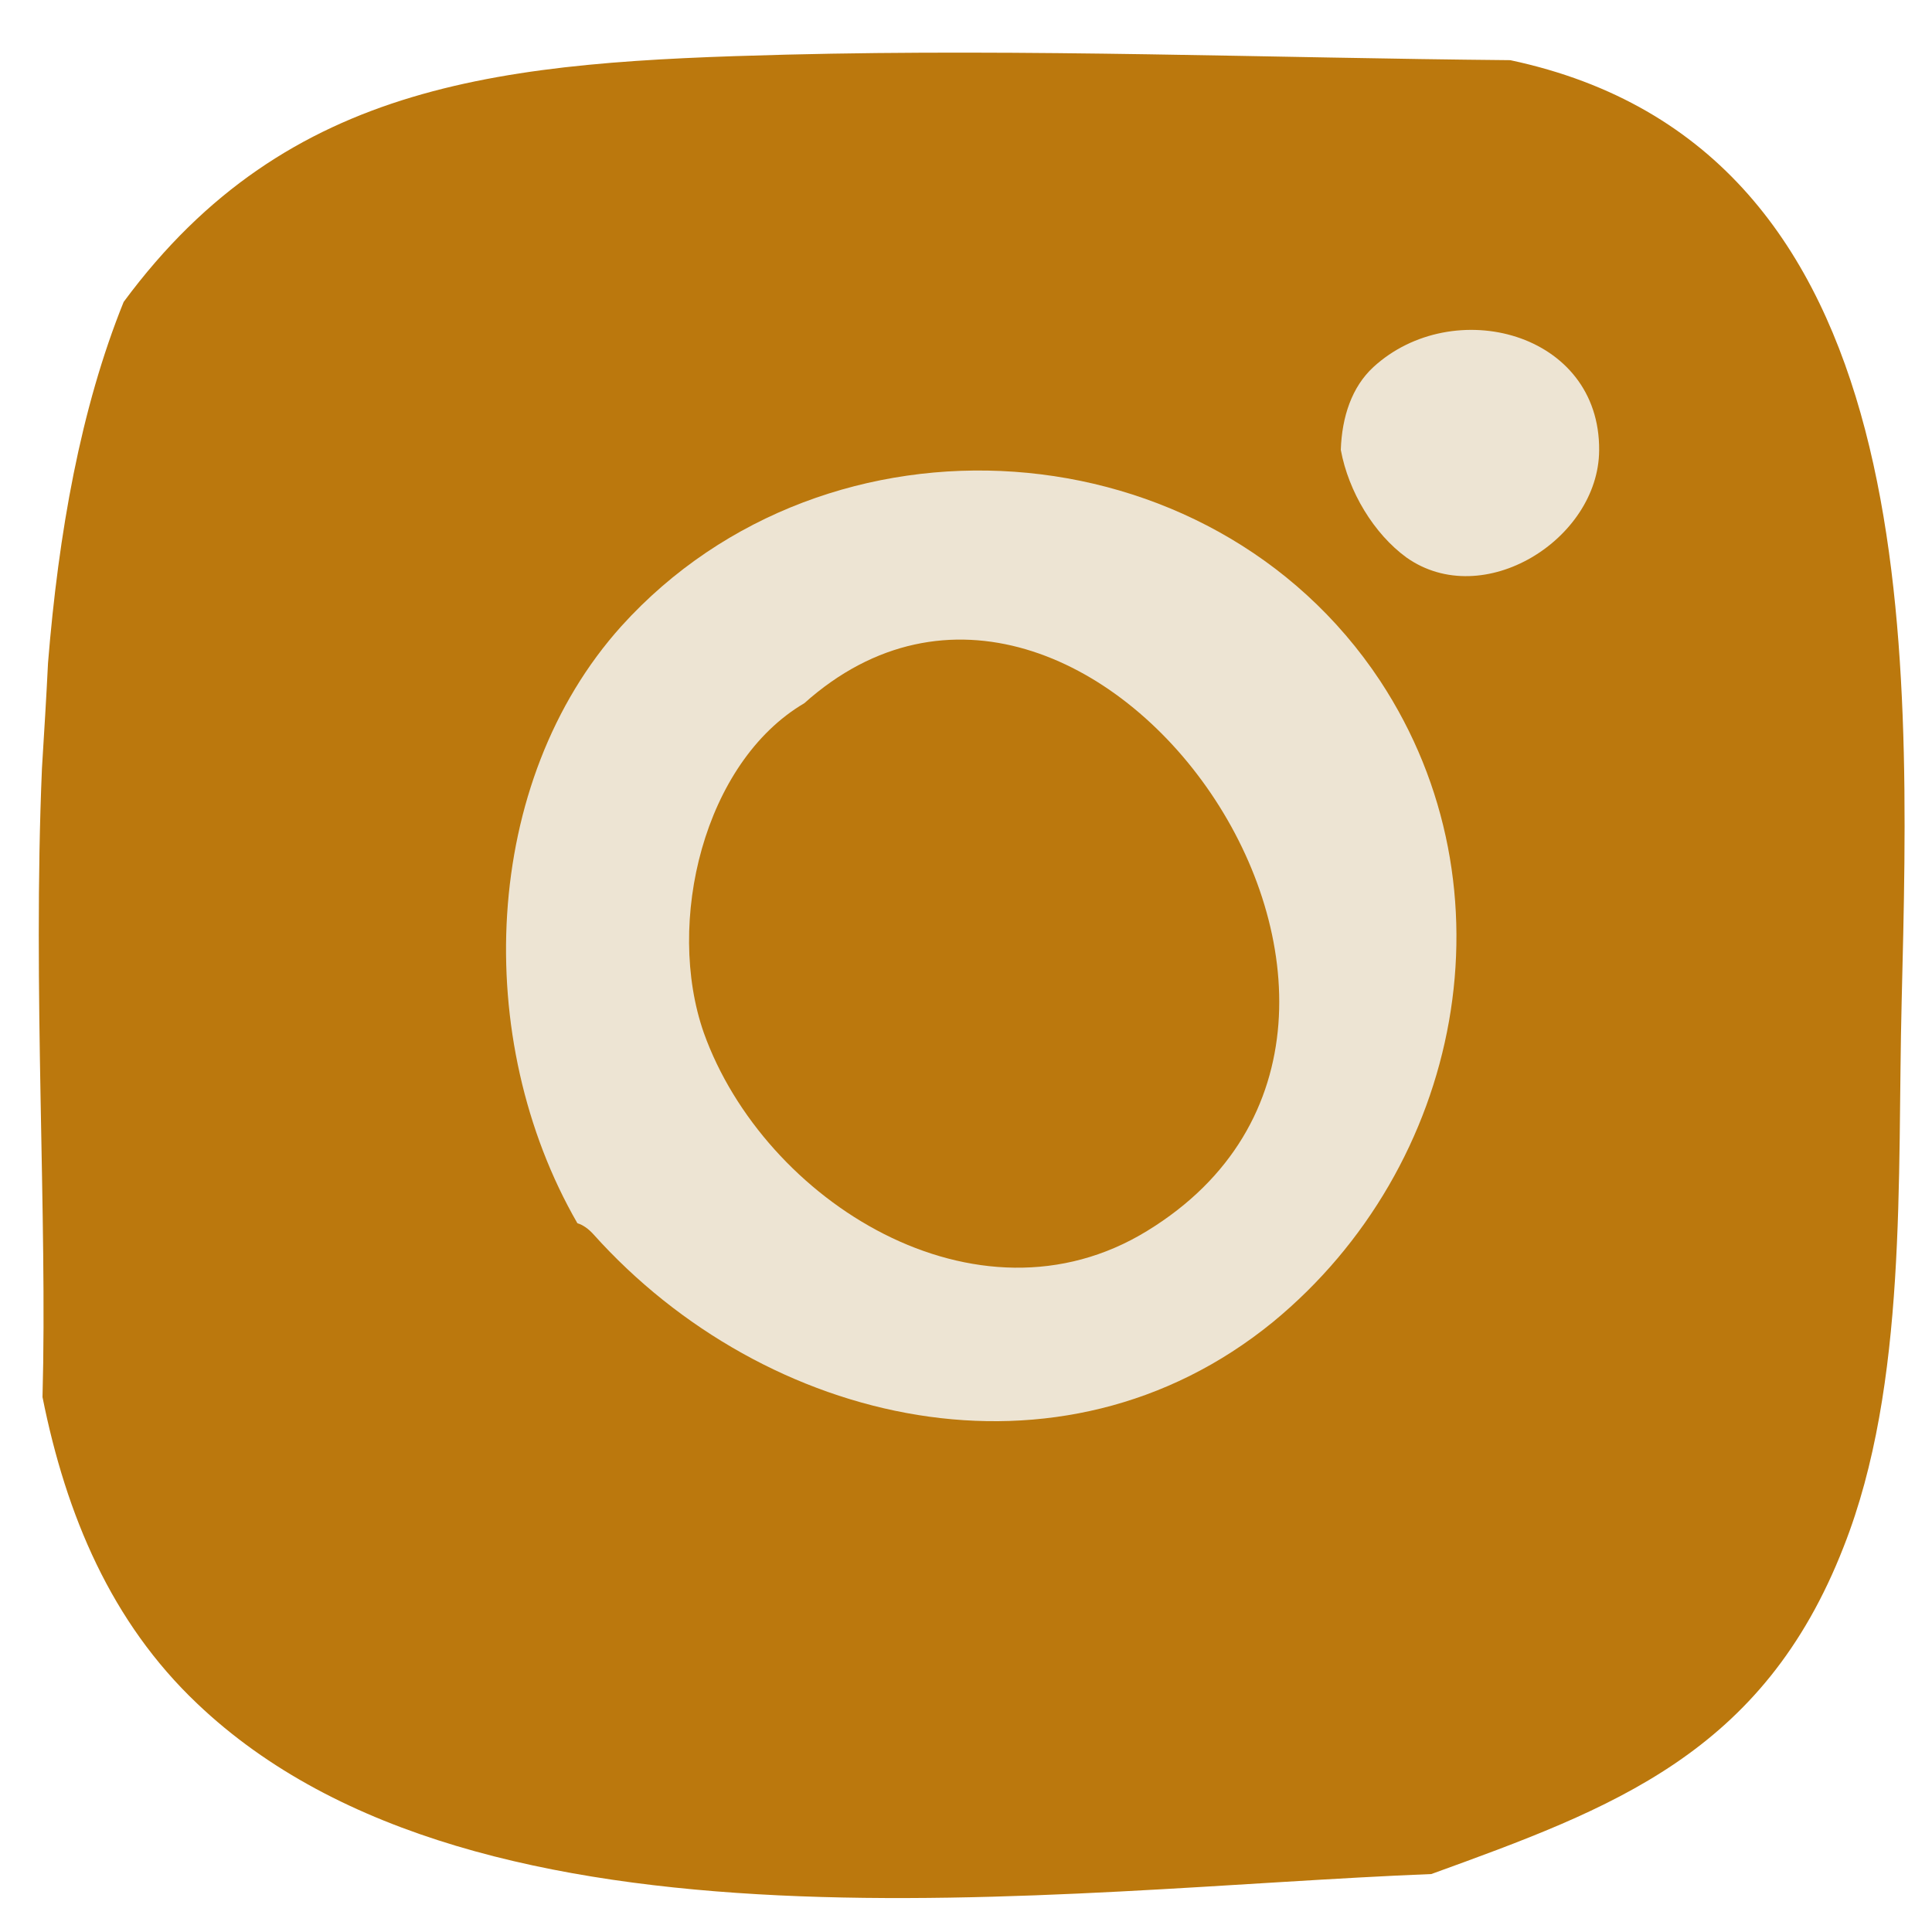
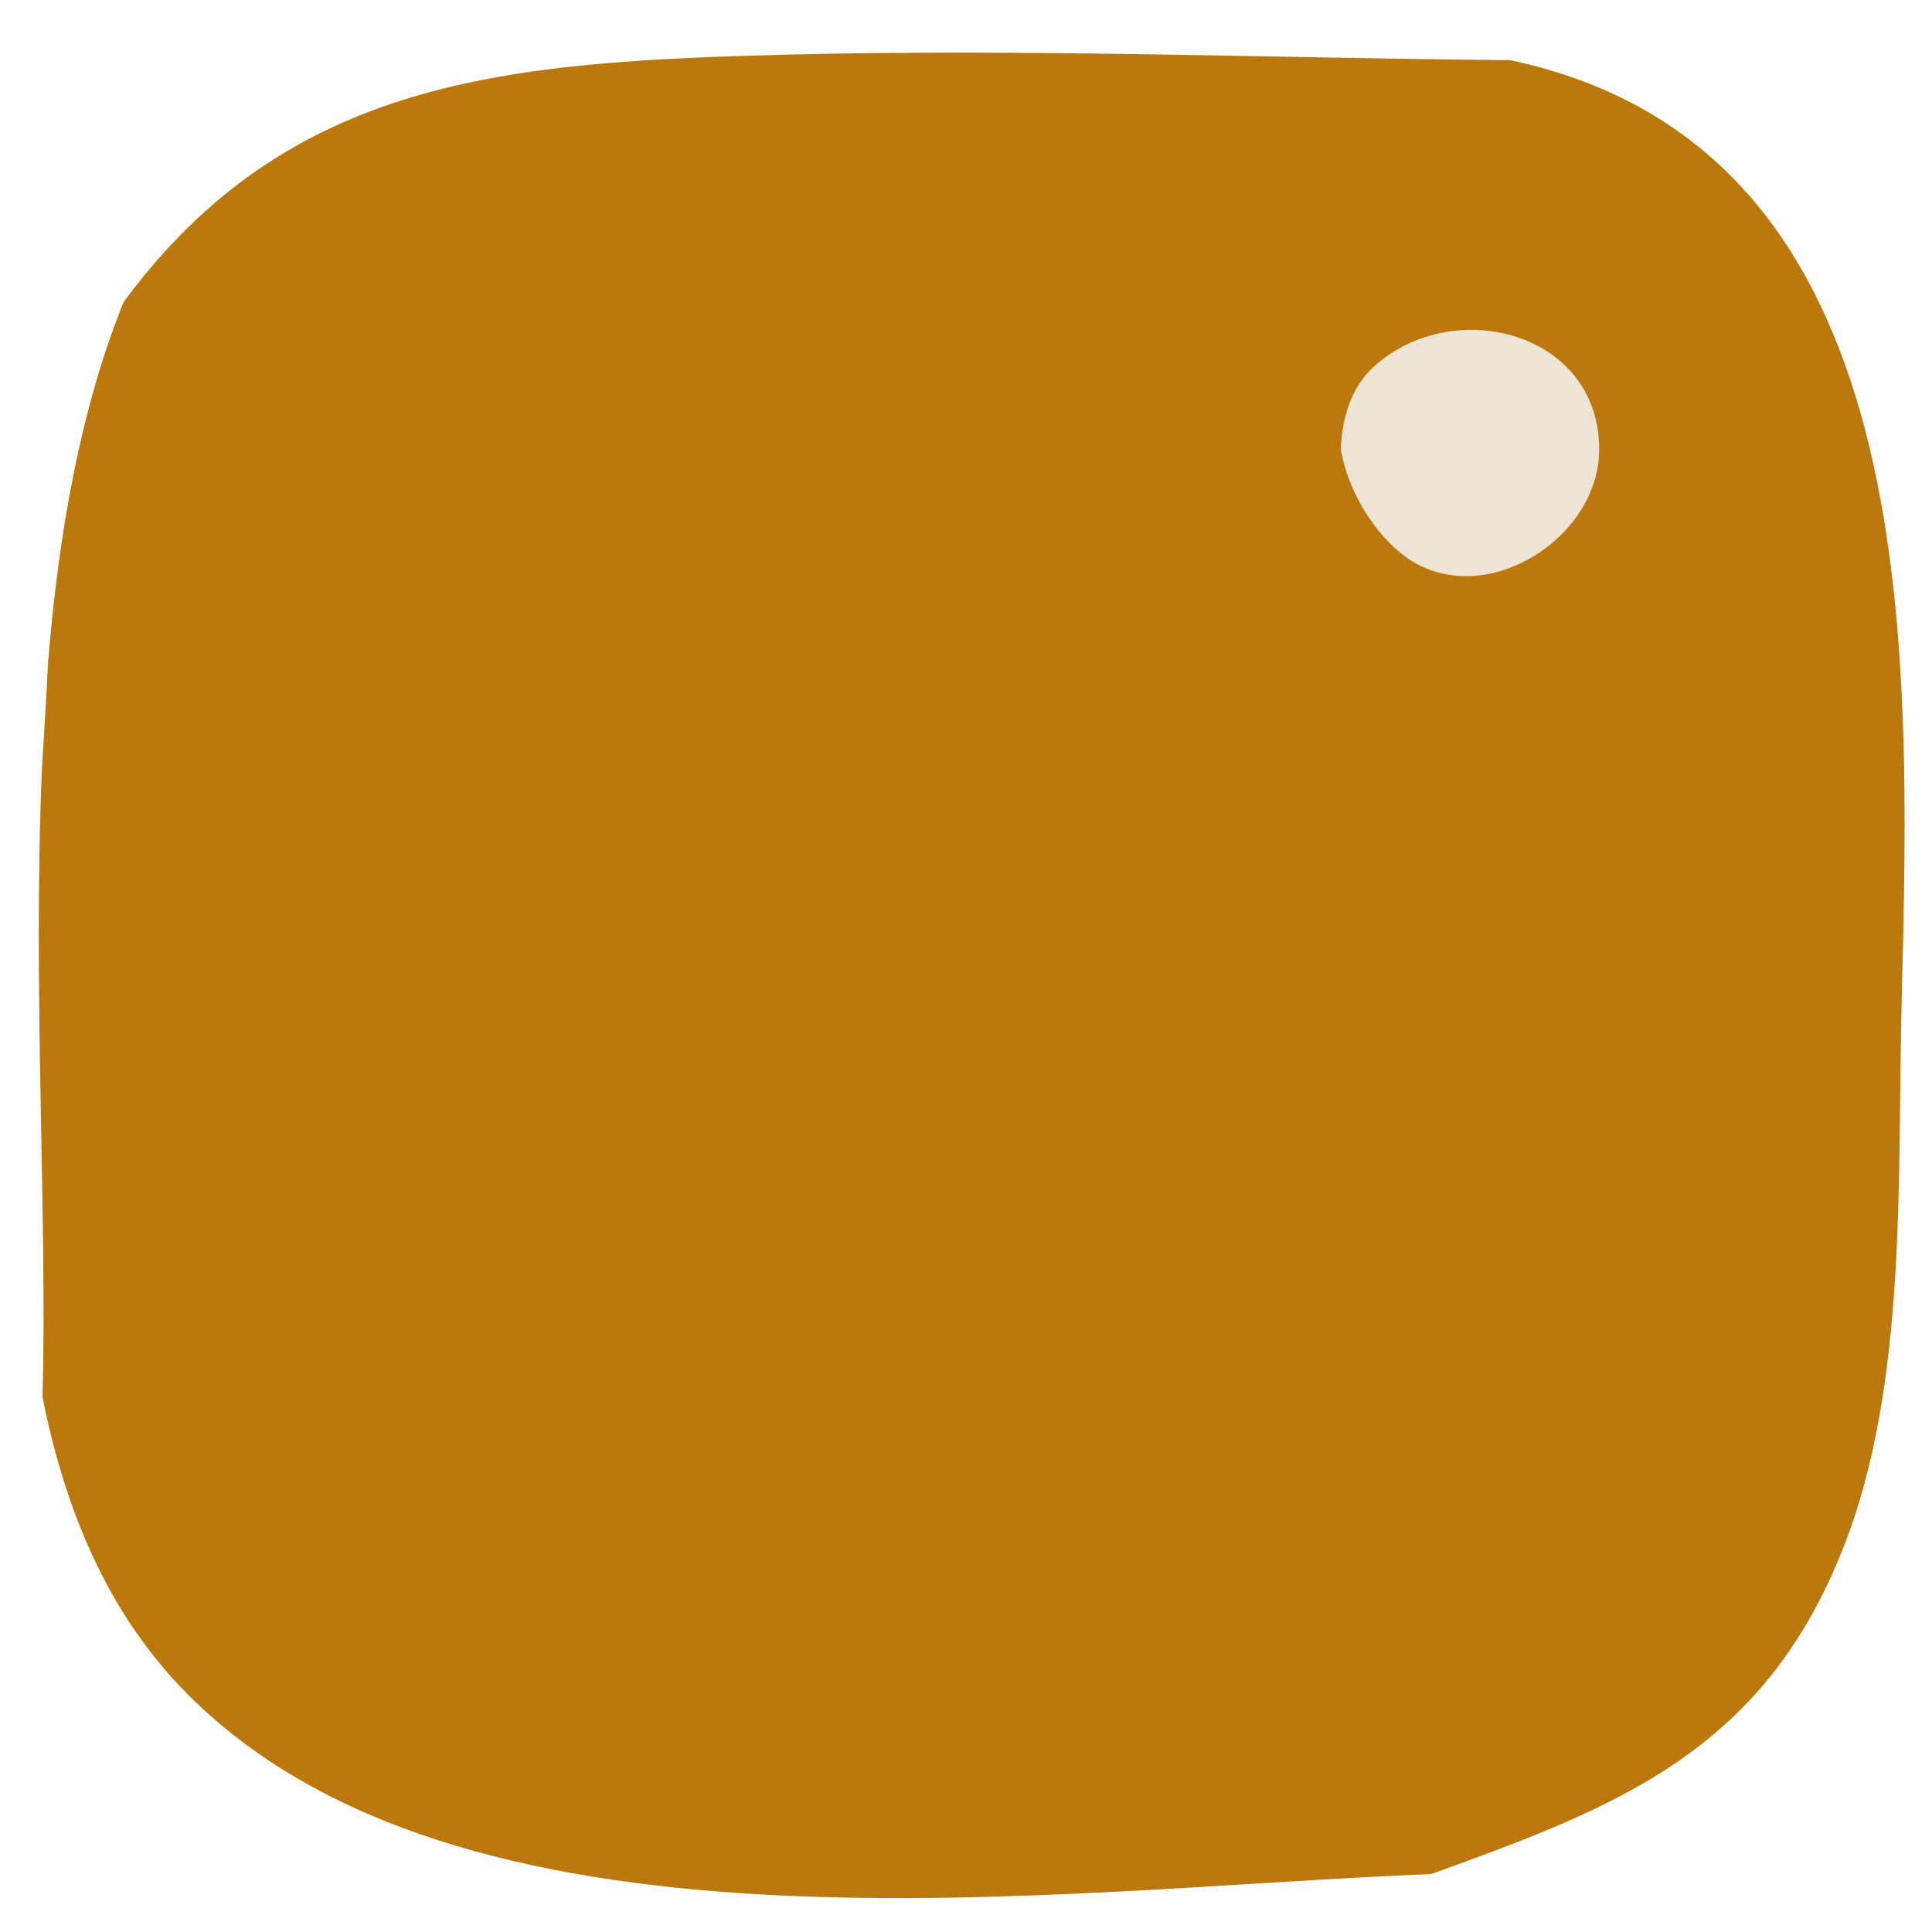
<svg xmlns="http://www.w3.org/2000/svg" xml:space="preserve" width="35px" height="35px" version="1.0" style="shape-rendering:geometricPrecision; text-rendering:geometricPrecision; image-rendering:optimizeQuality; fill-rule:evenodd; clip-rule:evenodd" viewBox="0 0 35 35">
  <defs>
    <style type="text/css">
   
    .fil0 {fill:#BB780D}
    .fil1 {fill:#EDE4D3}
   
  </style>
  </defs>
  <g id="Vrstva_x0020_1">
    <g id="_1013944032">
      <path class="fil0" d="M27.36 1.09c-4.37,-0.04 -8.74,-0.21 -13.12,-0.1 -5.06,0.13 -9.01,0.43 -12,4.48 -0.78,1.93 -1.18,4.19 -1.37,6.54 -0.03,0.62 -0.07,1.26 -0.11,1.91 -0.17,4 0.1,8.12 0.01,11.39 0.43,2.15 1.25,4.08 2.8,5.55 5.12,4.88 15.53,3.36 22.36,3.09 3.28,-1.19 6.01,-2.18 7.47,-5.93 1.16,-2.94 0.97,-6.7 1.05,-9.86 0.16,-6.5 0.44,-15.47 -7.09,-17.07z" />
-       <path class="fil0" d="M25.35 3.41c8.73,1.12 6.17,13.75 5.92,19.88 -0.13,3.37 -0.73,5.97 -4.21,7.14 -4.57,1.54 -11.31,1.02 -15.97,0.34 -3.11,-0.45 -5.56,-1.38 -6.42,-4.62 -1.36,-5.11 -0.98,-12.02 -0.38,-17.23 0.01,-0.1 0.04,-0.17 0.09,-0.23 0.08,-7.8 16.44,-5.87 20.97,-5.28z" />
      <path class="fil1" d="M28.97 8.16c0.02,-2.15 -2.65,-2.83 -4.09,-1.51 -0.39,0.36 -0.57,0.9 -0.59,1.5 0.14,0.76 0.6,1.52 1.19,1.95 1.39,0.98 3.48,-0.33 3.49,-1.94z" />
-       <path class="fil1" d="M25 12.33c-3.08,-4.65 -10.01,-5.11 -13.74,-0.99 -2.54,2.82 -2.72,7.49 -0.8,10.82 0.1,0.03 0.2,0.1 0.29,0.2 3.11,3.47 8.46,4.73 12.31,1.59 3.43,-2.82 4.43,-7.84 1.94,-11.62z" />
      <path class="fil0" d="M12.75 18.71c1.09,3.05 4.95,5.48 8.03,3.59 6.23,-3.81 -1.08,-14.15 -6.21,-9.56 -1.82,1.07 -2.52,3.97 -1.82,5.97z" />
    </g>
  </g>
</svg>